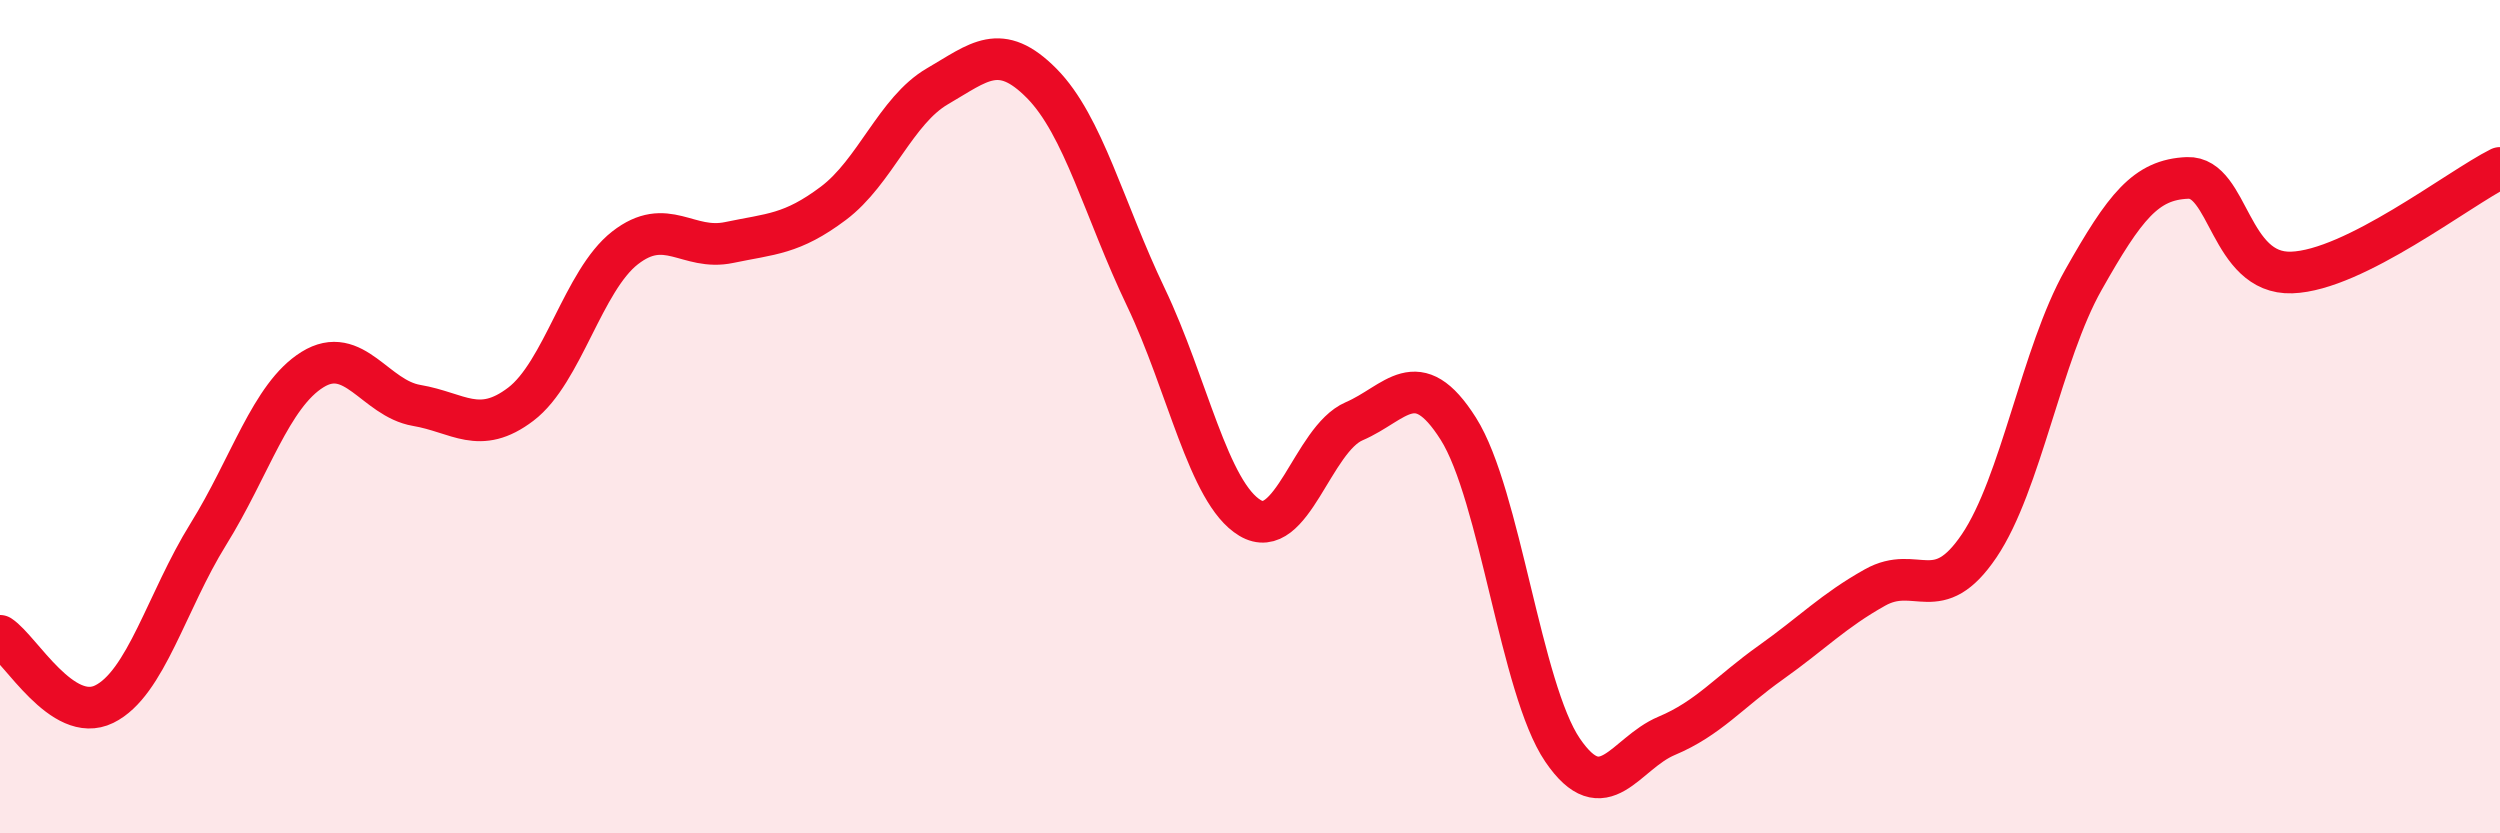
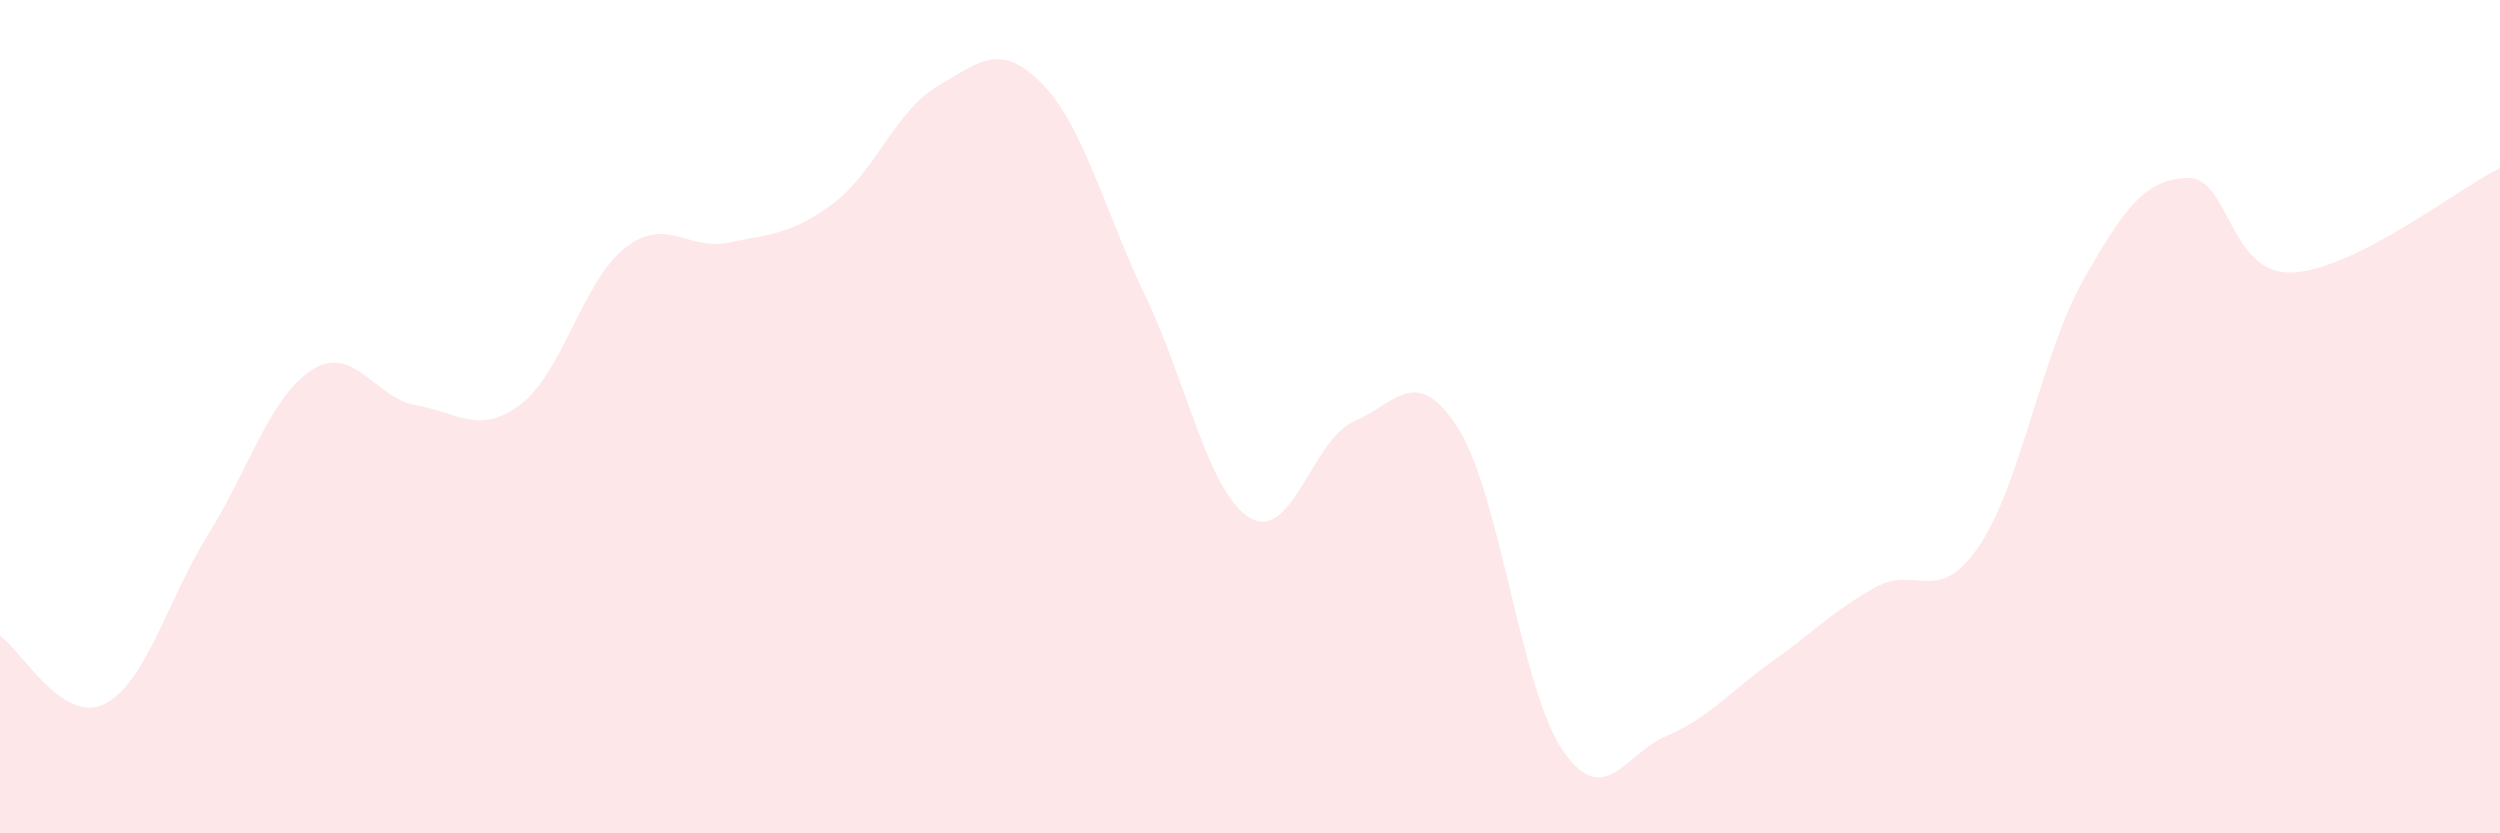
<svg xmlns="http://www.w3.org/2000/svg" width="60" height="20" viewBox="0 0 60 20">
  <path d="M 0,15.26 C 0.5,15.59 1.5,17.39 2.5,16.9 C 3.5,16.41 4,14.43 5,12.82 C 6,11.21 6.5,9.49 7.5,8.87 C 8.5,8.25 9,9.56 10,9.73 C 11,9.9 11.5,10.46 12.5,9.7 C 13.5,8.94 14,6.73 15,5.95 C 16,5.17 16.5,6.03 17.5,5.82 C 18.5,5.61 19,5.63 20,4.88 C 21,4.13 21.5,2.65 22.5,2.07 C 23.5,1.49 24,0.99 25,2 C 26,3.01 26.5,5.04 27.5,7.13 C 28.5,9.22 29,11.83 30,12.43 C 31,13.03 31.5,10.54 32.5,10.11 C 33.5,9.68 34,8.71 35,10.29 C 36,11.87 36.5,16.53 37.5,18 C 38.5,19.47 39,18.08 40,17.66 C 41,17.24 41.5,16.61 42.5,15.9 C 43.5,15.19 44,14.66 45,14.1 C 46,13.54 46.5,14.58 47.5,13.1 C 48.5,11.62 49,8.49 50,6.72 C 51,4.95 51.5,4.31 52.5,4.27 C 53.5,4.23 53.5,6.59 55,6.54 C 56.5,6.49 59,4.53 60,4.03L60 20L0 20Z" fill="#EB0A25" opacity="0.1" stroke-linecap="round" stroke-linejoin="round" />
-   <path d="M 0,15.26 C 0.5,15.59 1.5,17.39 2.5,16.9 C 3.5,16.41 4,14.43 5,12.82 C 6,11.21 6.5,9.49 7.5,8.87 C 8.5,8.25 9,9.56 10,9.73 C 11,9.9 11.5,10.46 12.5,9.7 C 13.5,8.94 14,6.73 15,5.95 C 16,5.17 16.5,6.03 17.5,5.82 C 18.5,5.61 19,5.63 20,4.88 C 21,4.13 21.5,2.65 22.5,2.07 C 23.5,1.49 24,0.99 25,2 C 26,3.01 26.5,5.04 27.5,7.13 C 28.5,9.22 29,11.83 30,12.43 C 31,13.03 31.5,10.54 32.5,10.11 C 33.5,9.68 34,8.71 35,10.29 C 36,11.87 36.5,16.53 37.5,18 C 38.5,19.47 39,18.08 40,17.66 C 41,17.24 41.5,16.61 42.5,15.9 C 43.5,15.19 44,14.66 45,14.1 C 46,13.54 46.5,14.58 47.5,13.1 C 48.5,11.62 49,8.49 50,6.72 C 51,4.95 51.5,4.31 52.5,4.27 C 53.5,4.23 53.5,6.59 55,6.54 C 56.5,6.49 59,4.53 60,4.03" stroke="#EB0A25" stroke-width="1" fill="none" stroke-linecap="round" stroke-linejoin="round" />
</svg>